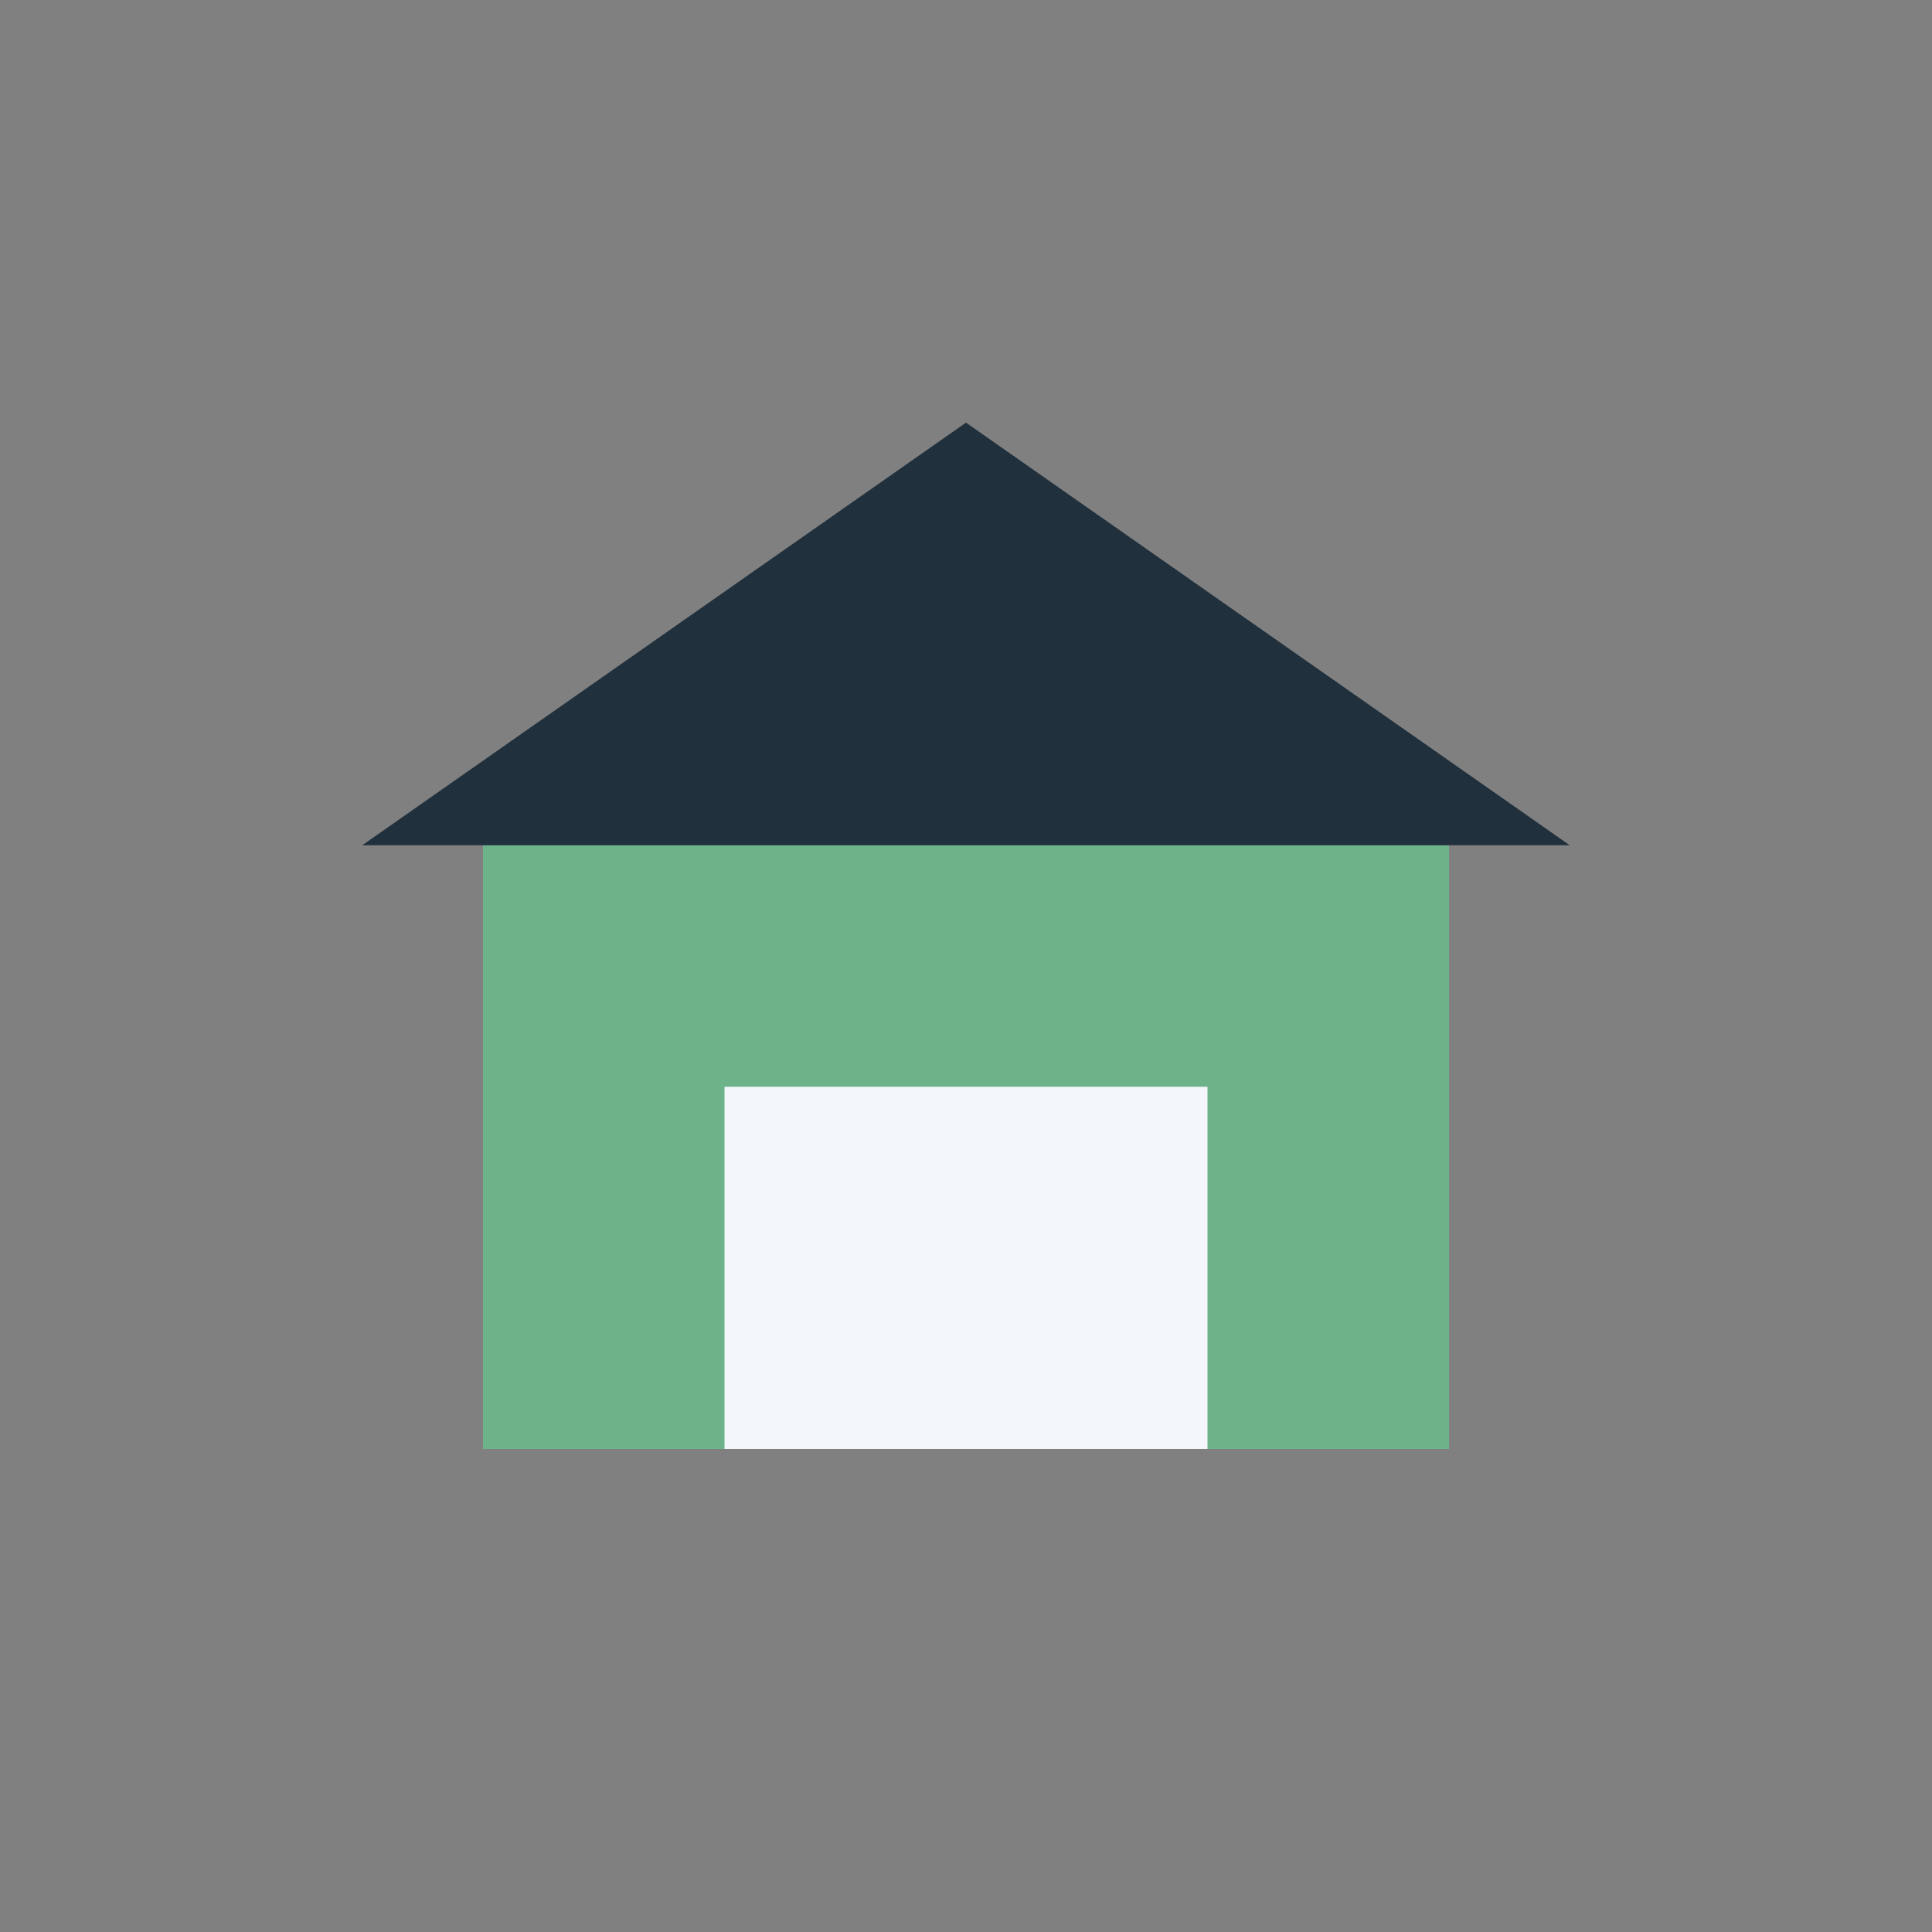
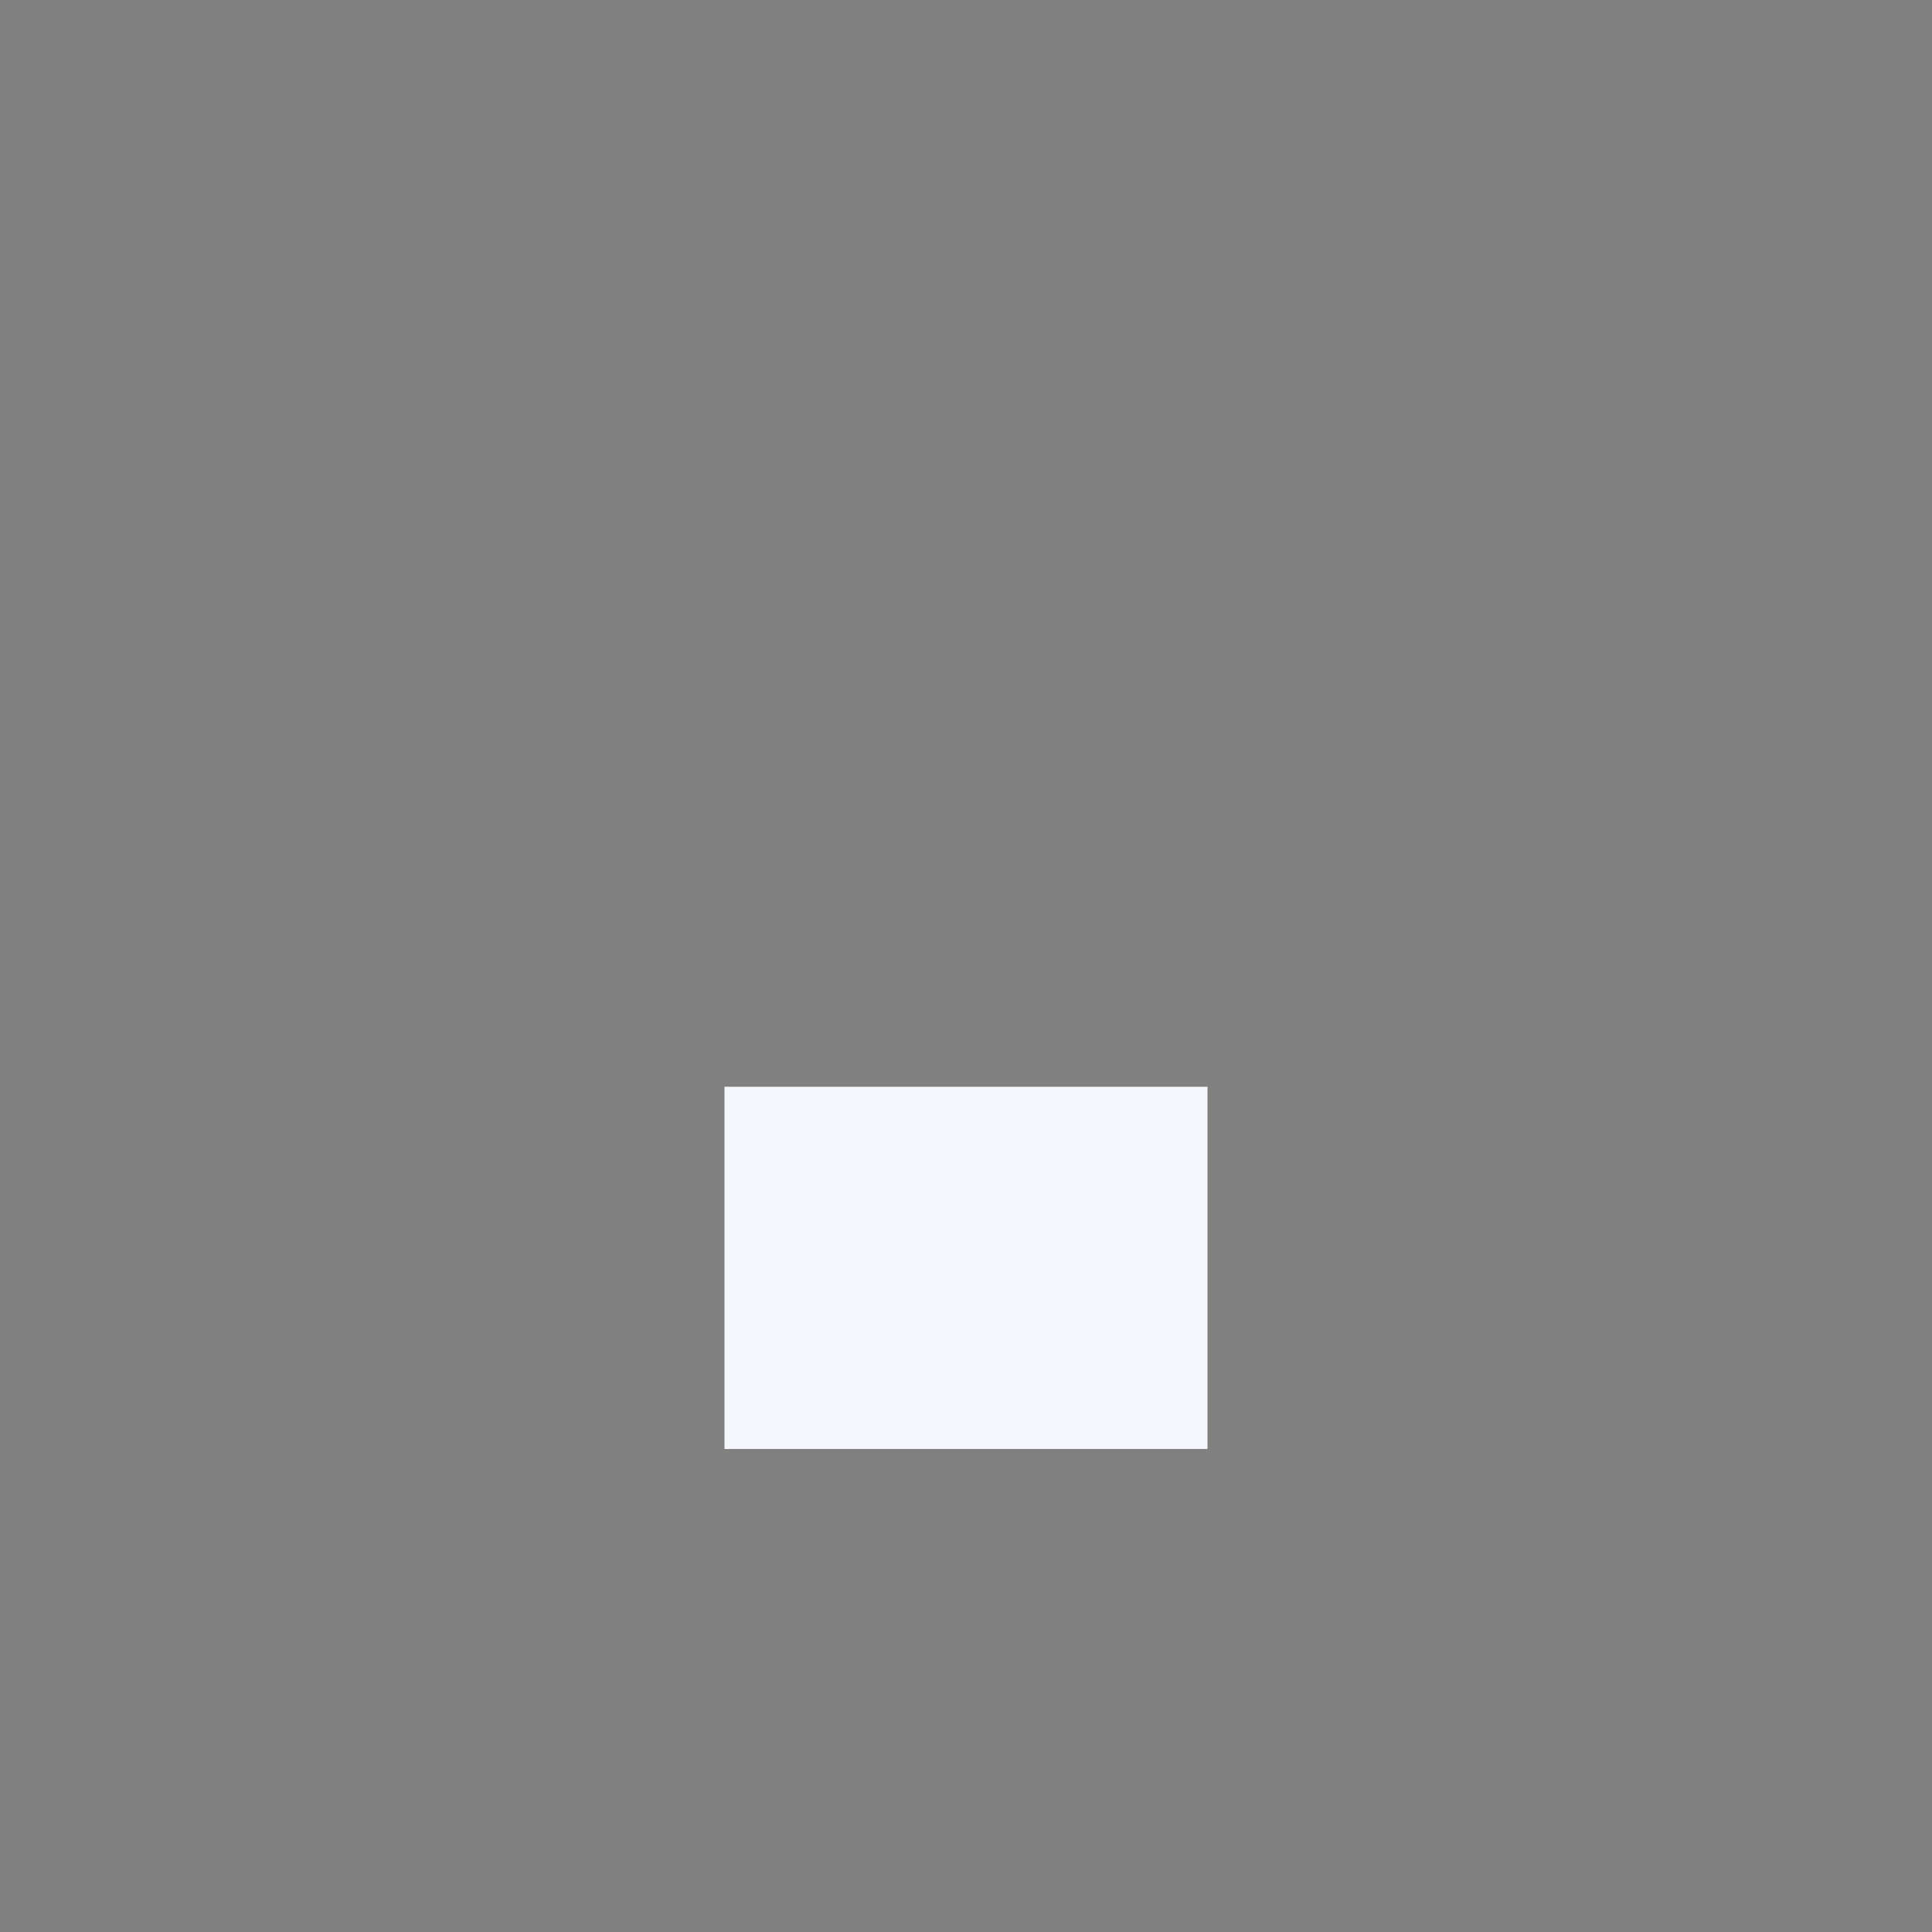
<svg xmlns="http://www.w3.org/2000/svg" width="32" height="32" viewBox="0 0 32 32">
  <rect x="0" y="0" width="32" height="32" fill="#808080" stroke="none" />
-   <rect x="8" y="14" width="16" height="10" fill="#6DB38A" />
-   <polygon points="16,7 26,14 6,14" fill="#20303C" />
  <rect x="12" y="18" width="8" height="6" fill="#F3F6FA" />
</svg>